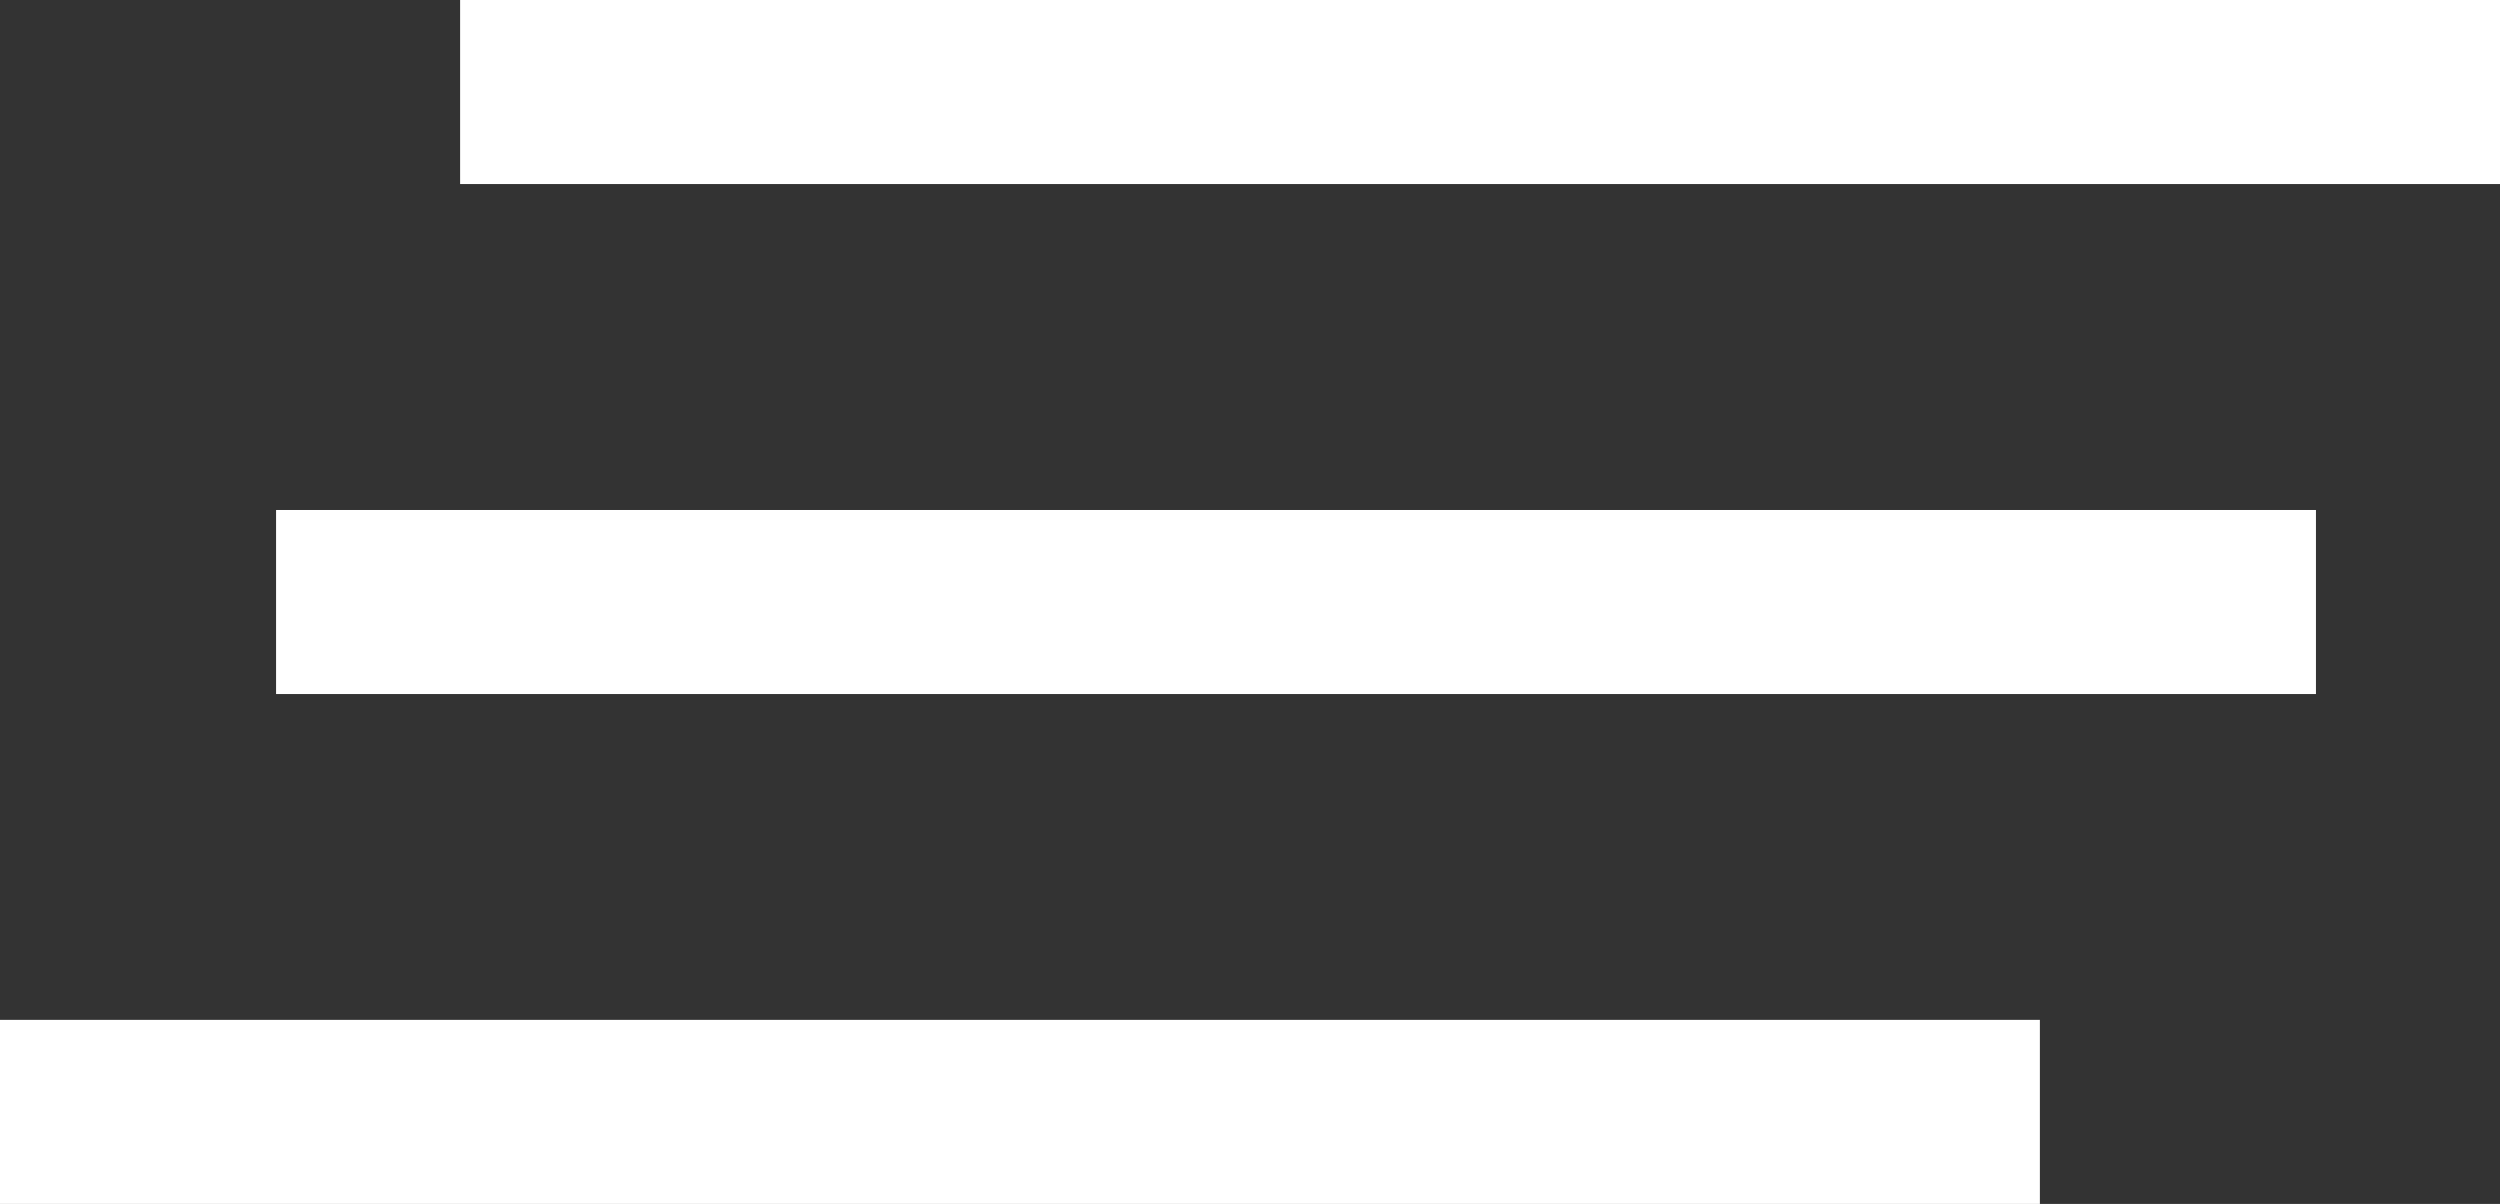
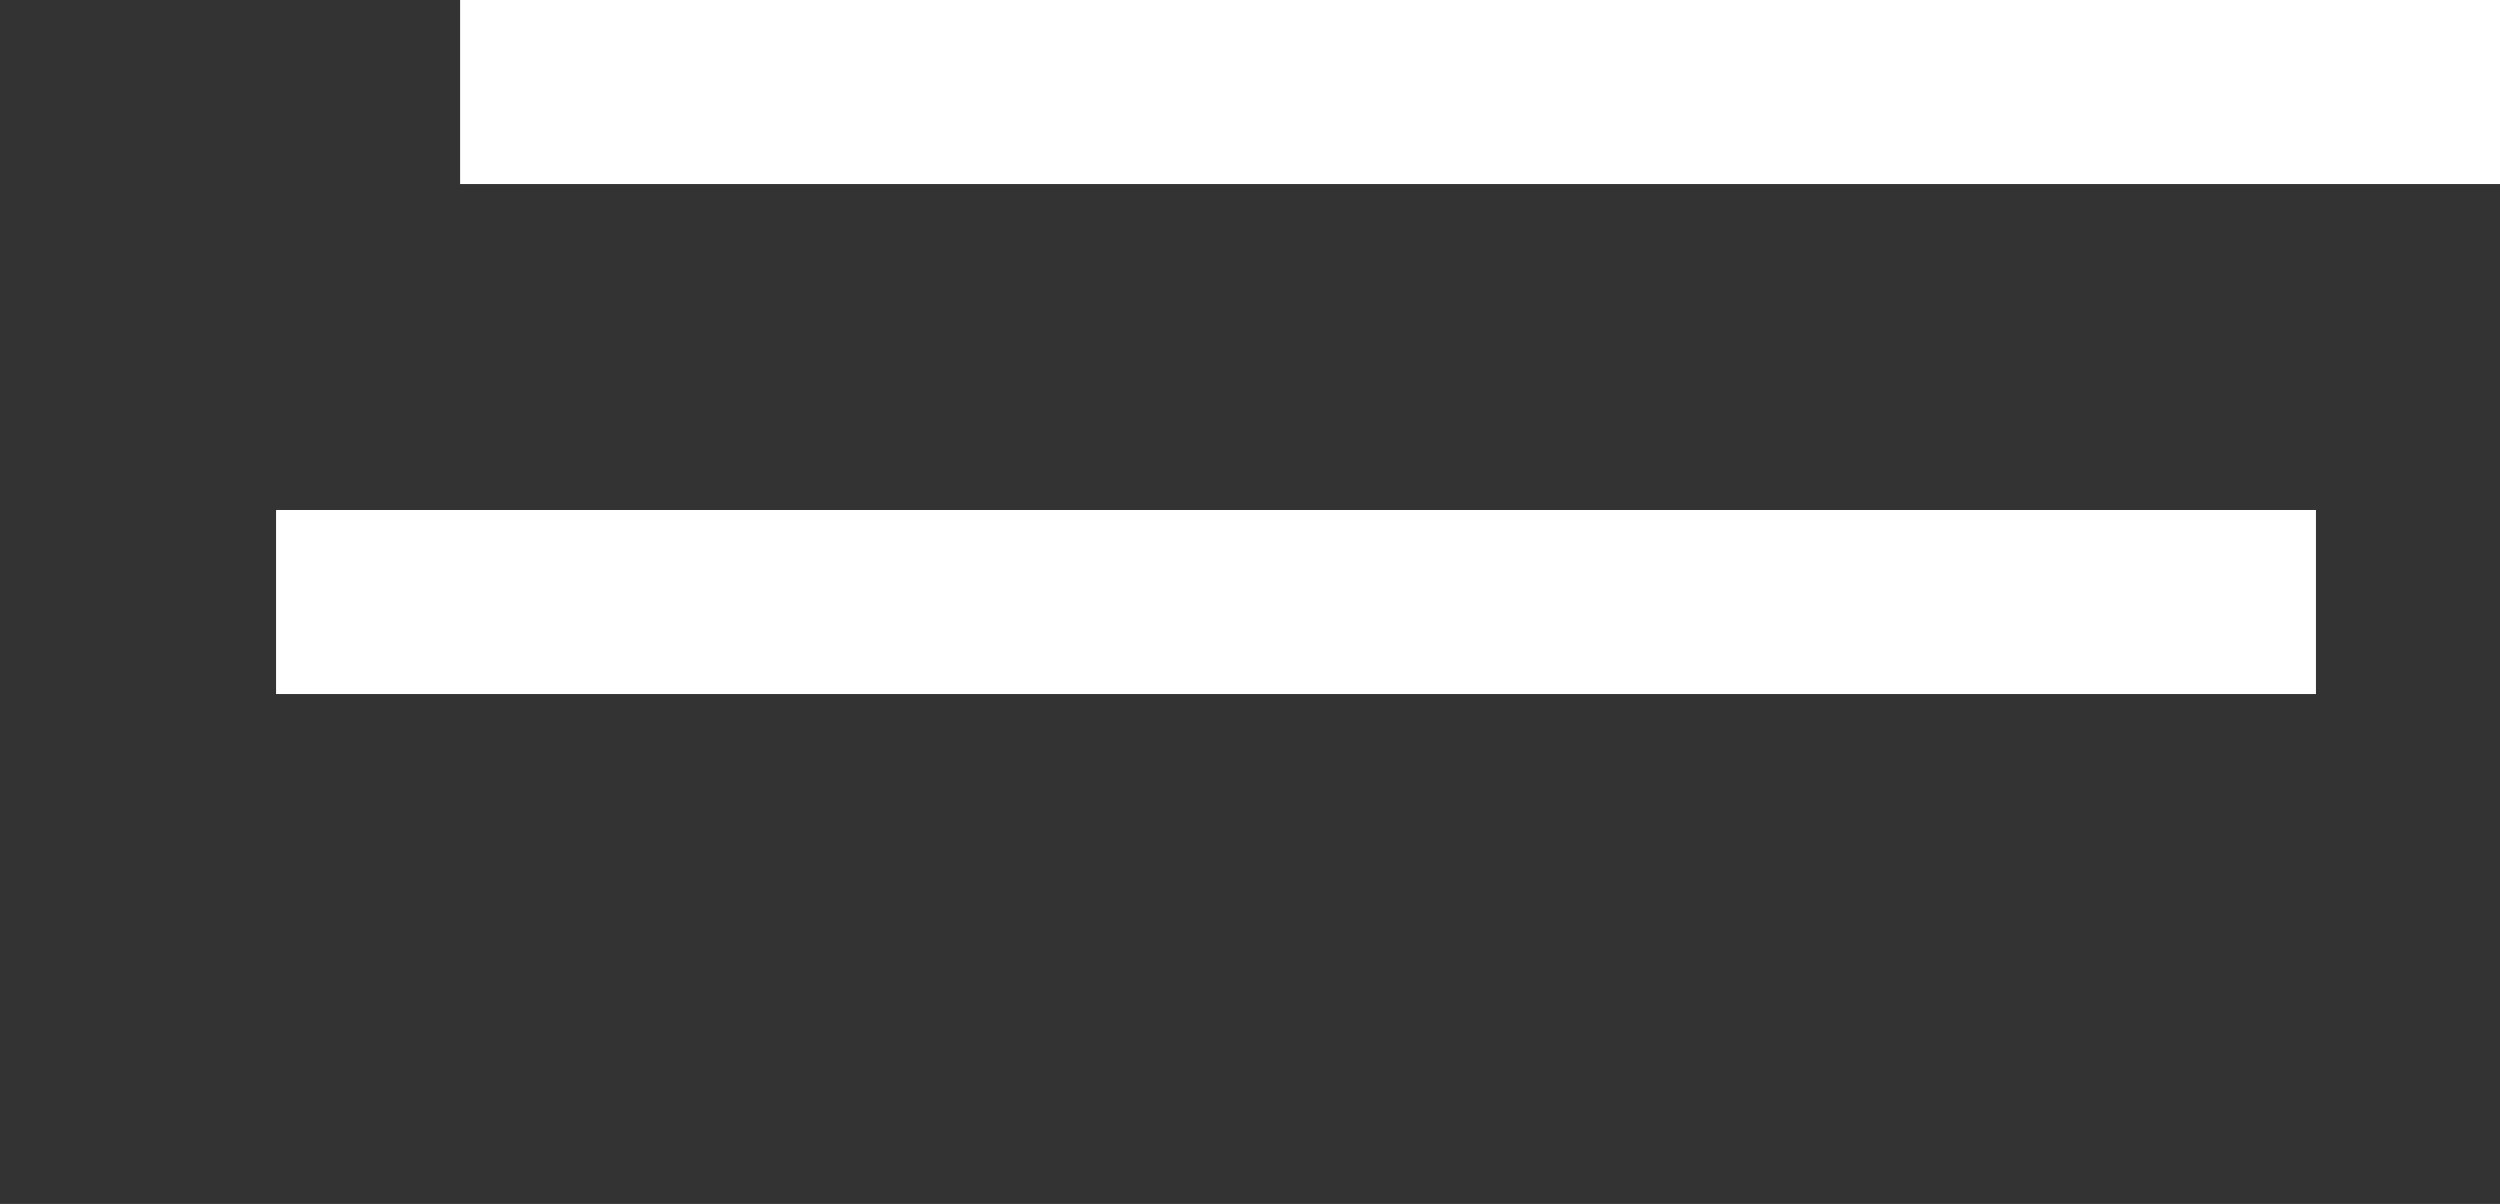
<svg xmlns="http://www.w3.org/2000/svg" width="27.167" height="13.083" viewBox="0 0 27.167 13.083">
  <rect x="0" y="0" width="27.167" height="13.083" fill="#333333" stroke="none" />
  <g id="icon-hamburger" transform="translate(-352 -54.5)">
    <line id="Line_5" data-name="Line 5" x2="22.167" transform="translate(357 55.5)" fill="none" stroke="#fff" stroke-width="2" />
    <line id="Line_6" data-name="Line 6" x2="22.167" transform="translate(355 61.042)" fill="none" stroke="#fff" stroke-width="2" />
-     <line id="Line_7" data-name="Line 7" x2="22.167" transform="translate(352 66.583)" fill="none" stroke="#fff" stroke-width="2" />
  </g>
</svg>